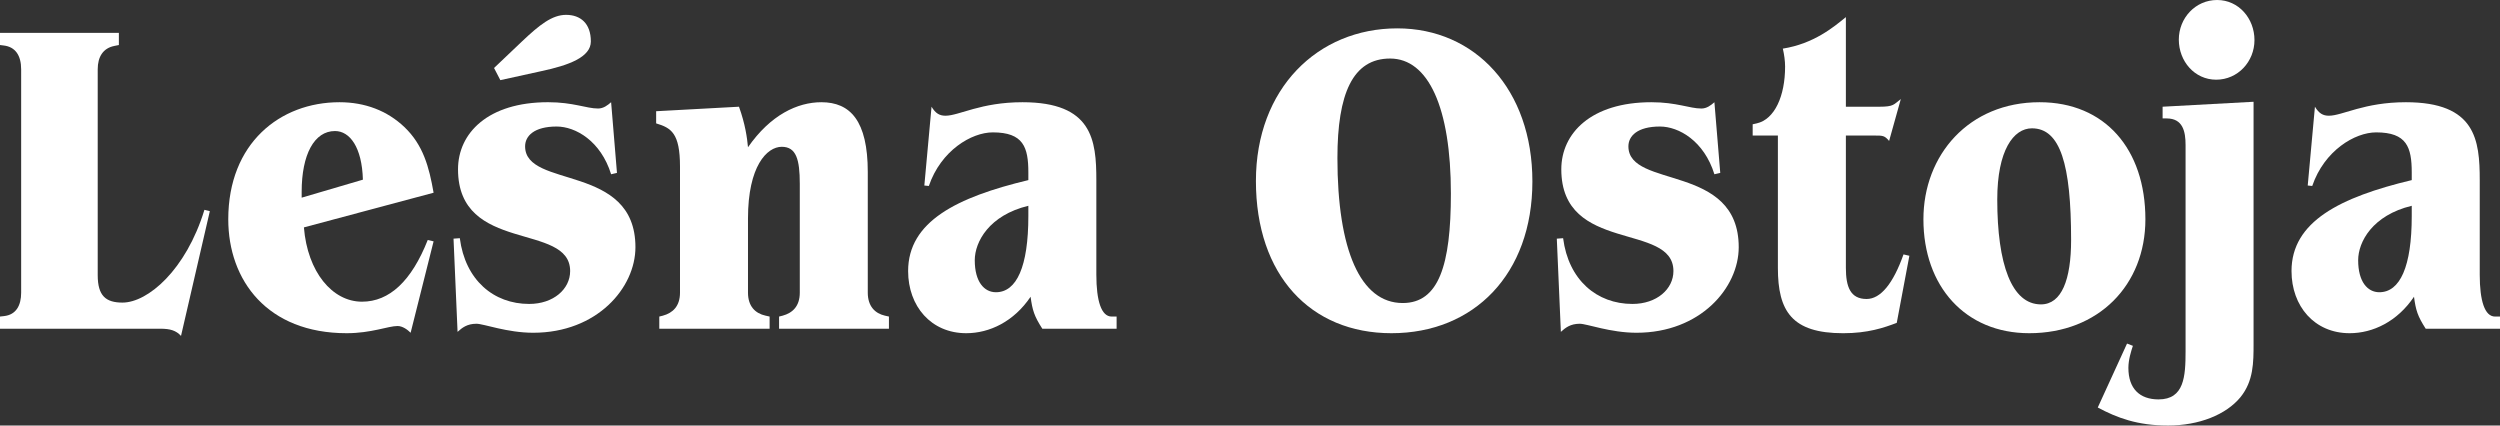
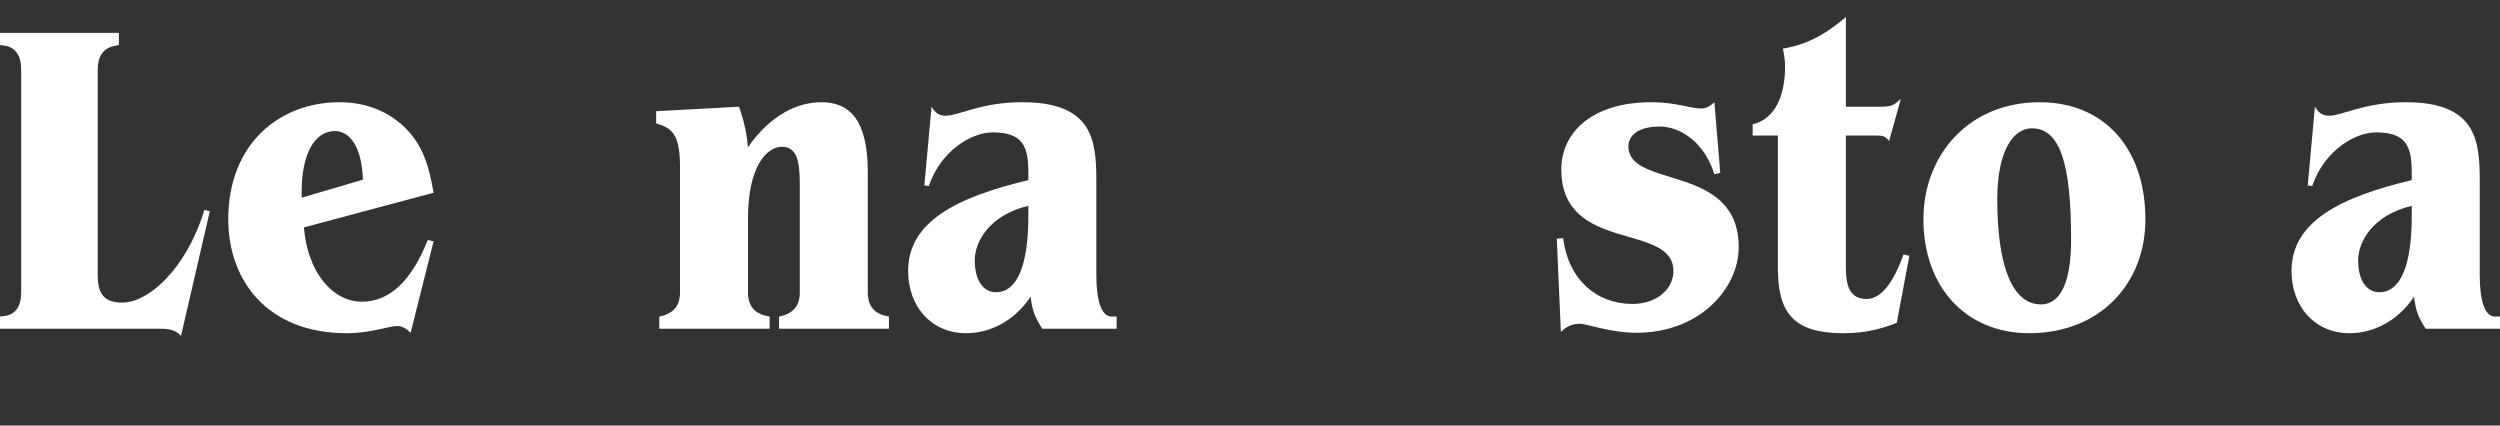
<svg xmlns="http://www.w3.org/2000/svg" width="188" height="32" viewBox="0 0 188 32" fill="none">
  <rect x="0" y="0" width="188" height="32" fill="#333333" stroke="none" />
  <path d="M188 24.719H182.413C181.803 23.771 181.668 23.331 181.533 22.315C180.28 24.177 178.451 25.057 176.69 25.057C174.049 25.057 172.322 23.026 172.322 20.384C172.322 16.66 175.979 14.831 181.363 13.544V12.969C181.363 11.073 180.991 9.955 178.688 9.955C177.097 9.955 174.794 11.31 173.88 13.985L173.541 13.951L174.083 8.025C174.388 8.533 174.693 8.702 175.133 8.702C176.149 8.702 177.774 7.687 180.923 7.687C186.172 7.687 186.476 10.531 186.476 13.544V20.655C186.476 22.619 186.849 23.805 187.628 23.805H188V24.719ZM181.363 16.253V15.475C178.417 16.186 177.334 18.183 177.334 19.572C177.334 21.197 178.045 21.976 178.925 21.976C180.483 21.976 181.363 20.046 181.363 16.253Z" fill="white" />
-   <path d="M169.536 3.014C169.536 4.639 168.283 5.993 166.657 5.993C165.032 5.993 163.847 4.605 163.847 2.98C163.847 1.354 165.1 0 166.725 0C168.351 0 169.536 1.388 169.536 3.014ZM159.953 25.836L160.393 26.006C160.258 26.412 160.055 27.055 160.055 27.665C160.055 29.222 160.901 30.035 162.323 30.035C164.253 30.035 164.355 28.308 164.355 26.412V10.903C164.355 9.888 164.152 8.906 162.933 8.906H162.628V8.025L169.468 7.653V25.836C169.468 27.258 169.468 28.647 168.486 29.866C167.402 31.186 165.371 31.999 163.034 31.999C160.732 31.999 159.208 31.423 157.752 30.645L159.953 25.836Z" fill="white" />
  <path d="M161.334 16.491C161.334 21.434 157.813 25.057 152.598 25.057C147.79 25.057 144.641 21.536 144.641 16.491C144.641 11.648 148.061 7.687 153.377 7.687C158.287 7.687 161.334 11.208 161.334 16.491ZM155.747 18.048C155.747 12.359 154.934 9.65 152.801 9.65C151.413 9.65 150.194 11.31 150.194 15.001C150.194 19.877 151.277 22.89 153.478 22.89C155.036 22.89 155.747 21.028 155.747 18.048Z" fill="white" />
-   <path d="M143.585 19.234L142.636 24.279C141.654 24.651 140.469 25.058 138.607 25.058C134.747 25.058 133.697 23.399 133.697 20.148V10.193H131.801V9.346L132.106 9.278C133.46 8.974 134.239 7.213 134.239 5.012C134.239 4.572 134.171 4.098 134.069 3.657C136.406 3.285 137.896 2.032 138.81 1.287V8.026H141.316C142.433 8.026 142.399 7.856 142.941 7.45L142.061 10.599C141.722 10.193 141.587 10.193 140.977 10.193H138.81V20.148C138.81 21.57 139.149 22.484 140.368 22.484C141.417 22.484 142.366 21.333 143.144 19.132L143.585 19.234Z" fill="white" />
+   <path d="M143.585 19.234L142.636 24.279C141.654 24.651 140.469 25.058 138.607 25.058C134.747 25.058 133.697 23.399 133.697 20.148V10.193H131.801V9.346C133.46 8.974 134.239 7.213 134.239 5.012C134.239 4.572 134.171 4.098 134.069 3.657C136.406 3.285 137.896 2.032 138.81 1.287V8.026H141.316C142.433 8.026 142.399 7.856 142.941 7.45L142.061 10.599C141.722 10.193 141.587 10.193 140.977 10.193H138.81V20.148C138.81 21.57 139.149 22.484 140.368 22.484C141.417 22.484 142.366 21.333 143.144 19.132L143.585 19.234Z" fill="white" />
  <path d="M130.752 18.59C130.752 21.637 127.874 25.023 123.065 25.023C121.101 25.023 119.34 24.346 118.799 24.346C118.088 24.346 117.715 24.651 117.377 24.956L117.072 17.947L117.546 17.913C117.952 21.062 120.085 22.856 122.76 22.856C124.589 22.856 125.842 21.739 125.842 20.384C125.842 16.694 117.41 19.098 117.41 12.732C117.41 10.023 119.645 7.687 124.183 7.687C126.079 7.687 127.061 8.161 127.941 8.161C128.348 8.161 128.652 7.924 128.923 7.687L129.363 13.003L128.923 13.104C128.144 10.599 126.248 9.515 124.826 9.515C123.133 9.515 122.456 10.226 122.456 11.005C122.456 14.222 130.752 12.258 130.752 18.59Z" fill="white" />
-   <path d="M115.236 13.646C115.236 20.621 110.834 25.057 104.638 25.057C98.543 25.057 94.445 20.689 94.445 13.612C94.445 6.67 99.084 2.133 105.078 2.133C110.936 2.133 115.236 6.738 115.236 13.646ZM109.107 14.56C109.107 8.092 107.414 4.402 104.536 4.402C101.726 4.402 100.574 7.043 100.574 11.885C100.574 18.793 102.301 22.788 105.484 22.788C108.193 22.788 109.107 19.944 109.107 14.56Z" fill="white" />
  <path d="M83.969 24.719H78.382C77.772 23.771 77.637 23.331 77.501 22.315C76.248 24.177 74.42 25.057 72.659 25.057C70.018 25.057 68.291 23.026 68.291 20.384C68.291 16.66 71.948 14.831 77.332 13.544V12.969C77.332 11.073 76.96 9.955 74.657 9.955C73.066 9.955 70.763 11.31 69.849 13.985L69.51 13.951L70.052 8.025C70.356 8.533 70.661 8.702 71.102 8.702C72.117 8.702 73.743 7.687 76.892 7.687C82.14 7.687 82.445 10.531 82.445 13.544V20.655C82.445 22.619 82.817 23.805 83.596 23.805H83.969V24.719ZM77.332 16.253V15.475C74.386 16.186 73.302 18.183 73.302 19.572C73.302 21.197 74.014 21.976 74.894 21.976C76.452 21.976 77.332 20.046 77.332 16.253Z" fill="white" />
  <path d="M66.848 24.719H58.586V23.805L58.857 23.737C59.602 23.534 60.144 23.026 60.144 22.01V13.815C60.144 11.987 59.873 11.039 58.789 11.039C57.672 11.039 56.249 12.495 56.249 16.423V22.01C56.249 23.026 56.791 23.567 57.57 23.737L57.875 23.805V24.719H49.579V23.805L49.85 23.737C50.595 23.534 51.136 23.026 51.136 22.01V12.529C51.136 9.989 50.459 9.617 49.342 9.278V8.364L55.572 8.025C56.046 9.346 56.182 10.362 56.249 11.073C57.943 8.635 59.974 7.687 61.769 7.687C63.936 7.687 65.257 9.075 65.257 12.935V22.01C65.257 23.026 65.798 23.567 66.543 23.737L66.848 23.805V24.719Z" fill="white" />
-   <path d="M47.785 18.59C47.785 21.637 44.906 25.023 40.098 25.023C38.134 25.023 36.373 24.346 35.831 24.346C35.12 24.346 34.748 24.651 34.409 24.956L34.105 17.946L34.578 17.912C34.985 21.061 37.118 22.856 39.793 22.856C41.622 22.856 42.875 21.739 42.875 20.384C42.875 16.693 34.443 19.098 34.443 12.732C34.443 10.023 36.678 7.686 41.215 7.686C43.112 7.686 44.094 8.16 44.974 8.16C45.38 8.16 45.685 7.923 45.956 7.686L46.396 13.002L45.956 13.104C45.177 10.598 43.281 9.515 41.859 9.515C40.166 9.515 39.488 10.226 39.488 11.005C39.488 14.222 47.785 12.258 47.785 18.59ZM44.432 3.115C44.432 4.3 42.773 4.91 40.708 5.35L37.626 6.027L37.152 5.113L39.218 3.149C40.572 1.862 41.52 1.117 42.57 1.117C43.653 1.117 44.432 1.761 44.432 3.115Z" fill="white" />
  <path d="M32.606 18.15L30.879 25.023C30.642 24.787 30.27 24.516 29.897 24.516C29.186 24.516 27.933 25.057 26.071 25.057C20.111 25.057 17.166 21.096 17.166 16.491C17.166 10.768 21.06 7.687 25.529 7.687C27.459 7.687 29.119 8.33 30.405 9.549C31.828 10.903 32.268 12.563 32.606 14.493L22.854 17.1C23.125 20.452 24.988 22.687 27.222 22.687C29.288 22.687 30.947 21.13 32.166 18.048L32.606 18.15ZM27.29 13.511C27.222 11.073 26.308 9.854 25.191 9.854C23.633 9.854 22.685 11.614 22.685 14.425V14.865L27.29 13.511Z" fill="white" />
  <path d="M15.779 15.881L13.612 25.26C13.24 24.854 12.8 24.719 12.055 24.719H0V23.804L0.305 23.77C1.219 23.669 1.591 22.958 1.591 22.01V5.214C1.591 4.165 1.151 3.521 0.271 3.42L0 3.386V2.472H8.939V3.386L8.601 3.454C7.754 3.623 7.348 4.266 7.348 5.214V20.689C7.348 22.247 7.957 22.755 9.21 22.755C11.107 22.755 13.985 20.317 15.373 15.779L15.779 15.881Z" fill="white" />
</svg>